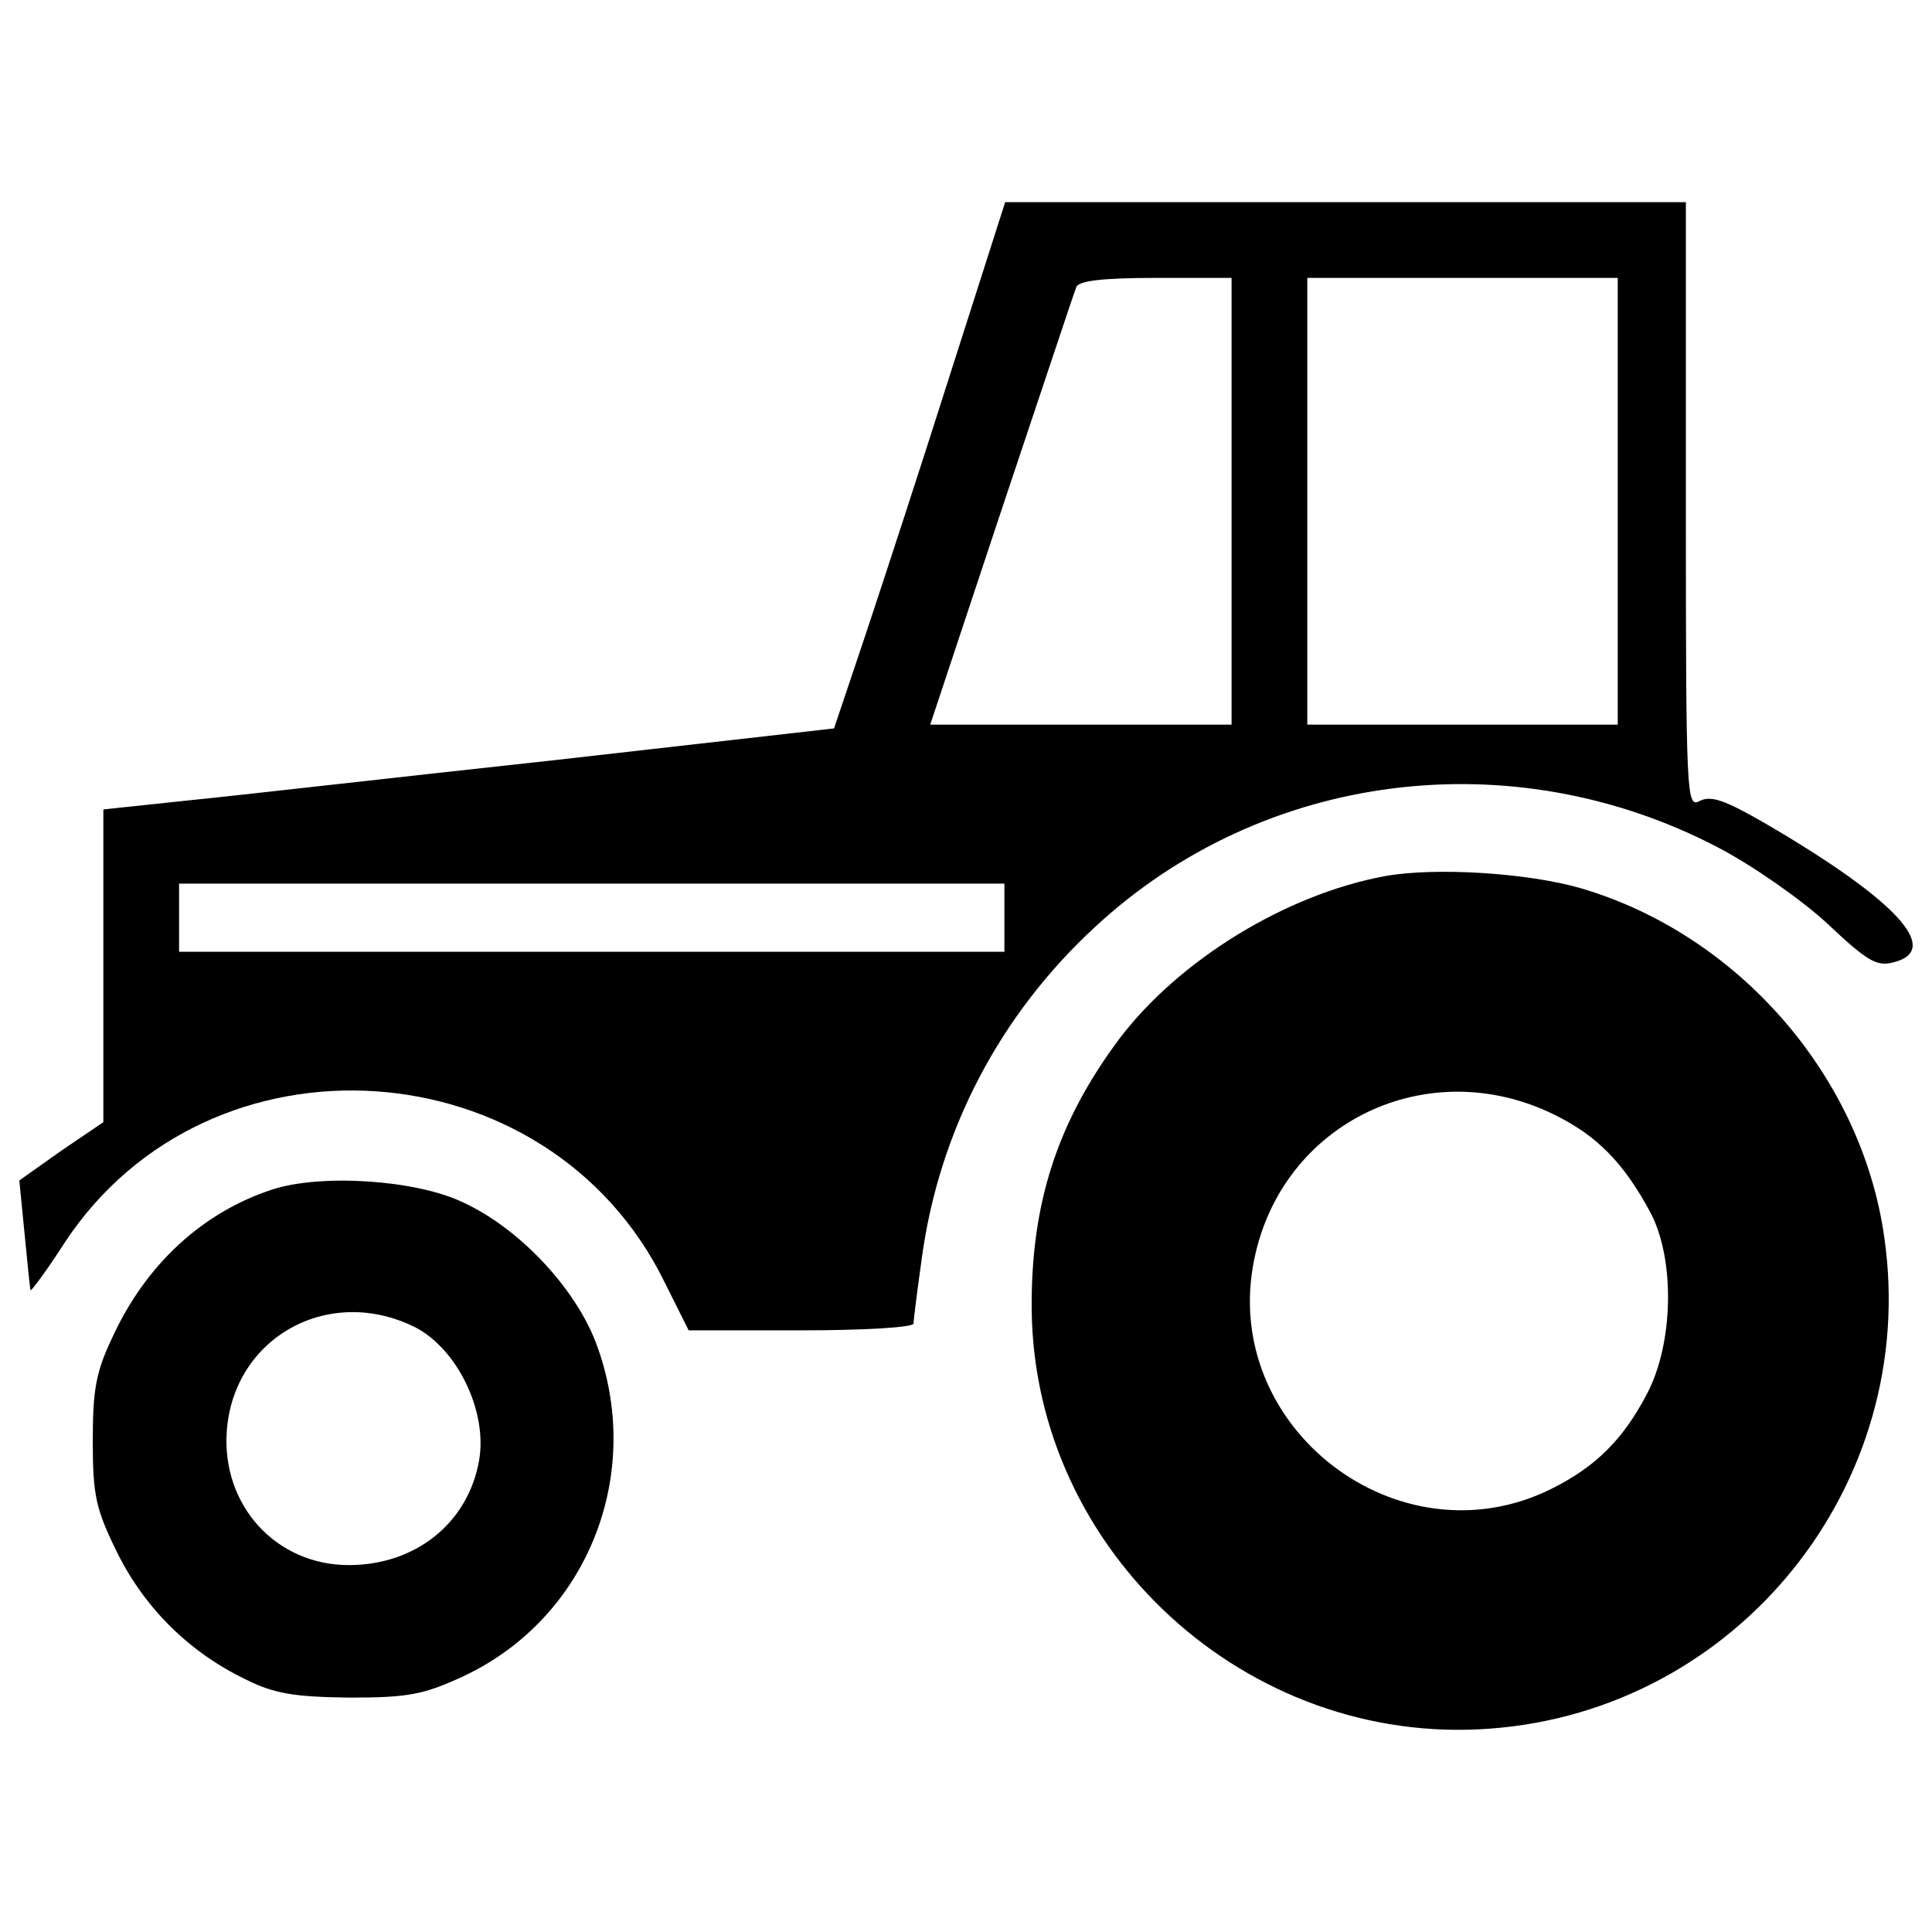
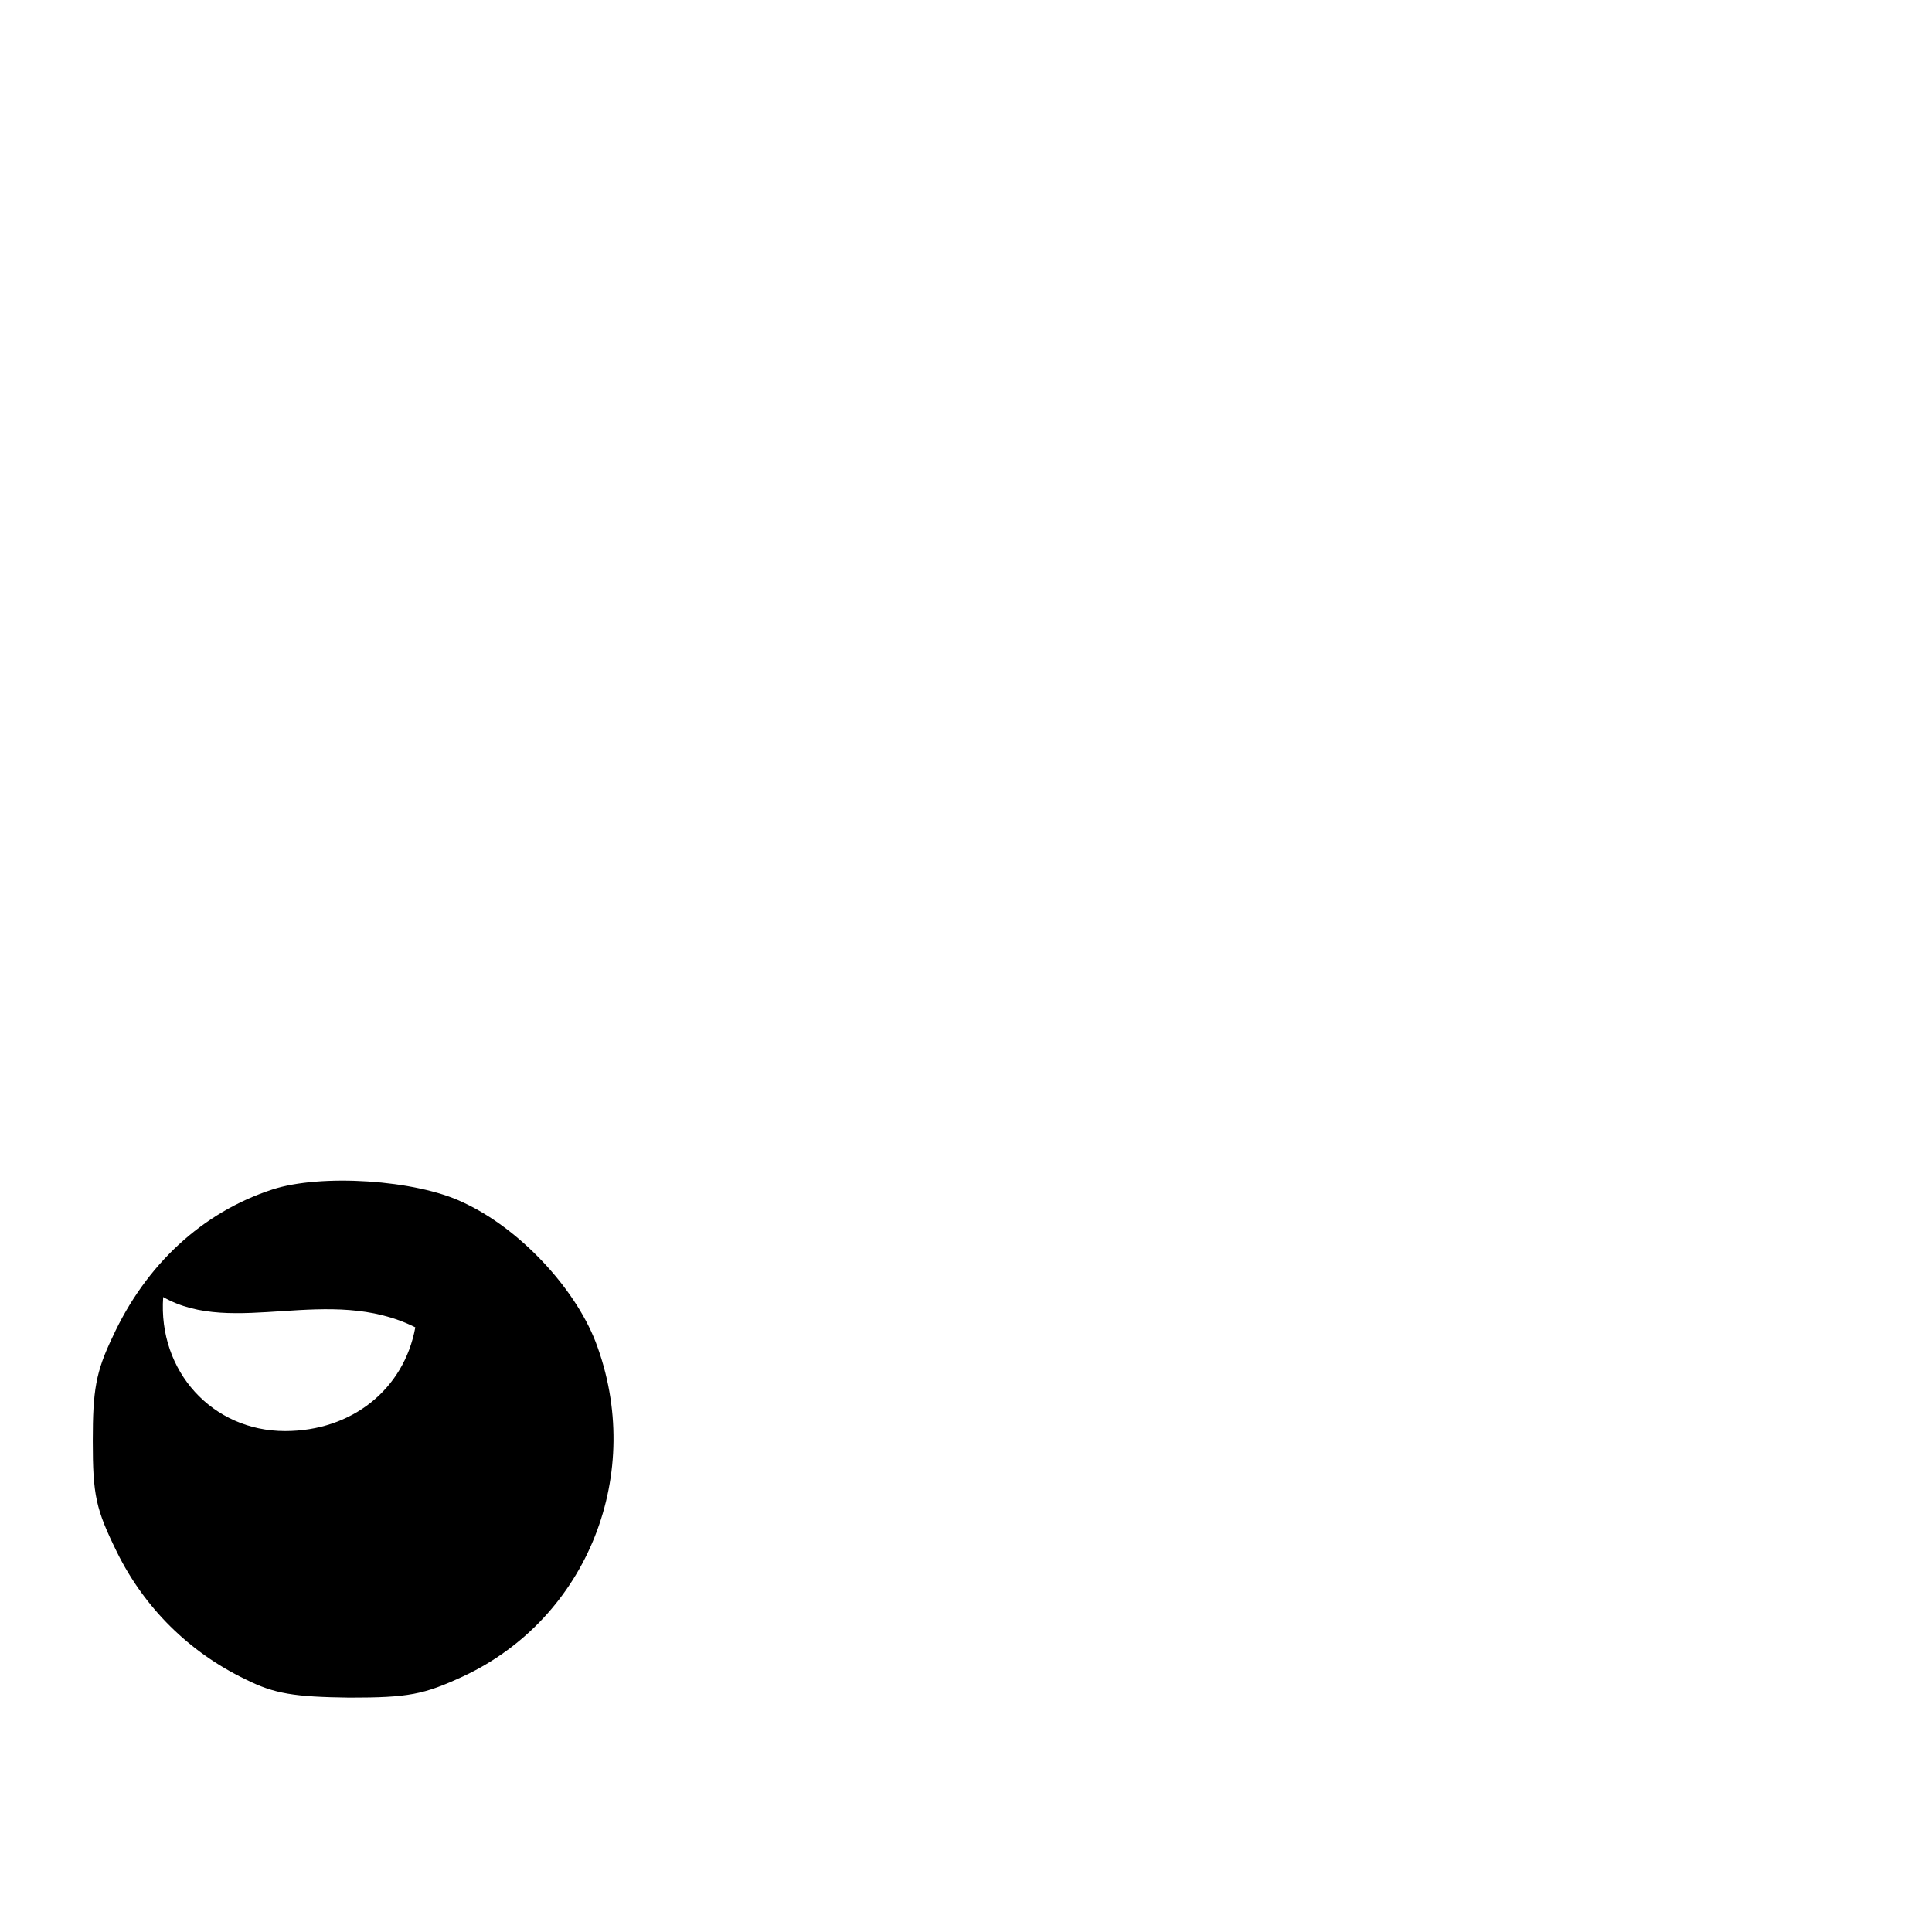
<svg xmlns="http://www.w3.org/2000/svg" version="1.1" x="0px" y="0px" viewBox="0 0 1000 1000" xml:space="preserve">
  <g>
    <g transform="translate(0,511) scale(0.1,-0.1)">
-       <path d="M4924.5,3193.5c-152.8-482.1-352.7-1093.4-442.9-1363.9L4317,1339.7l-1450.1-164.6c-795.6-86.2-1650-184.2-1889-207.7l-442.9-47V109.1v-807.4L315.6-847.2L100-1000l27.4-278.2c15.7-156.8,27.4-286.1,31.3-290c3.9-3.9,86.2,105.8,176.4,246.9c748.6,1136.6,2504.3,1019,3104-203.8l125.4-250.8h580c333.1,0,584,15.7,584,35.3s19.6,172.4,43.1,340.9c90.1,658.5,403.7,1258.1,897.5,1712.7c866.2,803.4,2155.5,968,3221.6,411.5c180.3-94.1,427.1-266.5,564.3-391.9c207.8-196,258.7-227.3,344.9-203.8c254.7,62.7,19.6,321.4-666.3,721.1c-203.8,117.6-278.2,145-337,113.7c-66.7-35.3-70.6,15.7-70.6,1532.4v1567.7H6962.5H5202.8L4924.5,3193.5z M6374.6,2515.5V1359.3h-779.9h-779.9l368.4,1109.1c203.8,607.5,376.3,1128.7,388,1156.2c11.8,31.4,133.3,47,411.5,47h391.9V2515.5z M8373.4,2515.5V1359.3h-803.4h-803.4v1156.2v1156.2h803.4h803.4V2515.5z M5198.8,359.9V183.6H3062.9h-2136v176.4v176.4h2136h2135.9V359.9z" />
-       <path d="M7170.2,575.5c-513.4-94.1-1070-435-1379.6-846.5c-317.5-427.2-454.6-846.6-450.7-1395.3c11.7-1254.1,1113-2265.3,2371.1-2171.2c1285.5,94,2226.1,1265.9,2042,2543.5C9635.4-459.2,8996.5,273.7,8181.3,512.8C7910.9,591.2,7432.8,622.5,7170.2,575.5z M8044.1-659c223.4-109.7,360.6-250.8,497.8-505.6c129.3-243,121.5-681.9-19.6-944.5c-121.5-231.3-262.6-372.3-489.9-486c-791.7-395.8-1720.5,317.5-1540.3,1187.5C6637.2-698.2,7389.7-337.7,8044.1-659z" />
-       <path d="M1409-1047.1c-360.6-117.6-654.5-388-826.9-764.2c-86.2-180.3-101.9-274.3-101.9-536.9c0-282.2,15.7-352.7,125.4-576.1c141.1-286.1,372.3-517.3,666.3-658.4c148.9-74.5,250.8-90.2,536.9-94.1c305.7,0,384.1,15.7,587.9,109.7c646.7,301.8,944.5,1054.3,685.9,1732.3c-109.7,282.2-395.8,587.9-685.9,721.2C2153.6-996.1,1659.8-964.7,1409-1047.1z M2149.7-1760.3c219.5-113.7,376.2-439,329.2-693.7c-58.8-321.4-329.2-536.9-674.1-536.9c-376.2,0-658.4,309.6-631,693.7C1209.1-1811.3,1702.9-1537,2149.7-1760.3z" />
+       <path d="M1409-1047.1c-360.6-117.6-654.5-388-826.9-764.2c-86.2-180.3-101.9-274.3-101.9-536.9c0-282.2,15.7-352.7,125.4-576.1c141.1-286.1,372.3-517.3,666.3-658.4c148.9-74.5,250.8-90.2,536.9-94.1c305.7,0,384.1,15.7,587.9,109.7c646.7,301.8,944.5,1054.3,685.9,1732.3c-109.7,282.2-395.8,587.9-685.9,721.2C2153.6-996.1,1659.8-964.7,1409-1047.1z M2149.7-1760.3c-58.8-321.4-329.2-536.9-674.1-536.9c-376.2,0-658.4,309.6-631,693.7C1209.1-1811.3,1702.9-1537,2149.7-1760.3z" />
    </g>
  </g>
</svg>